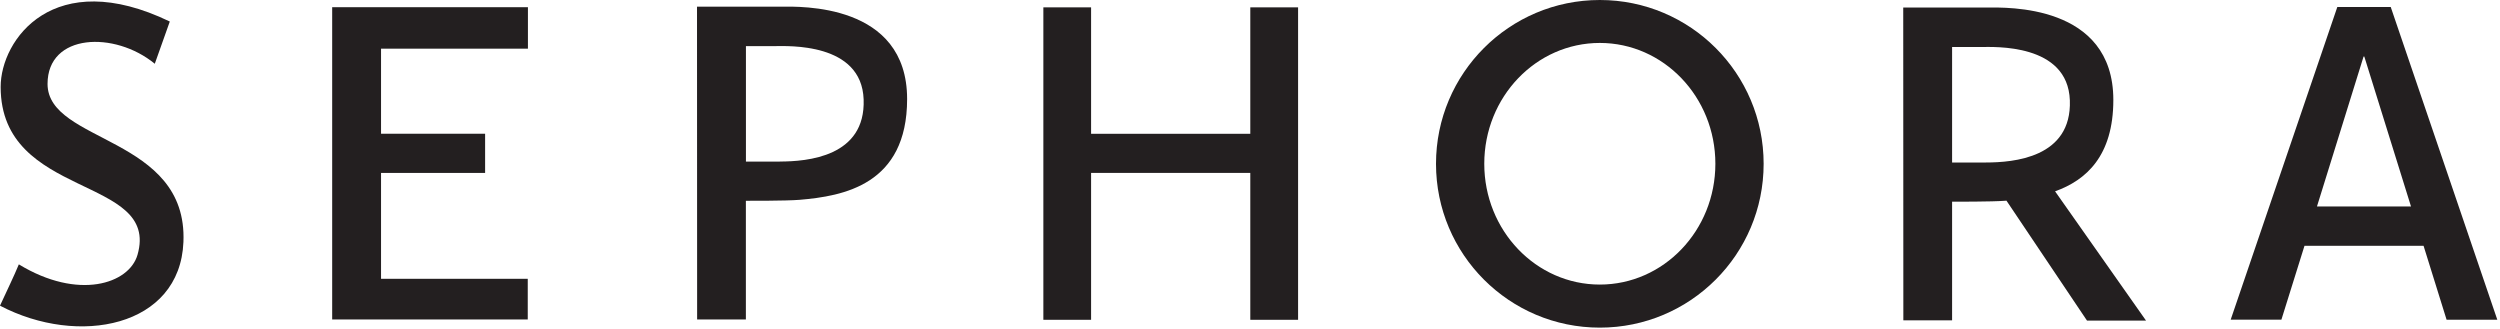
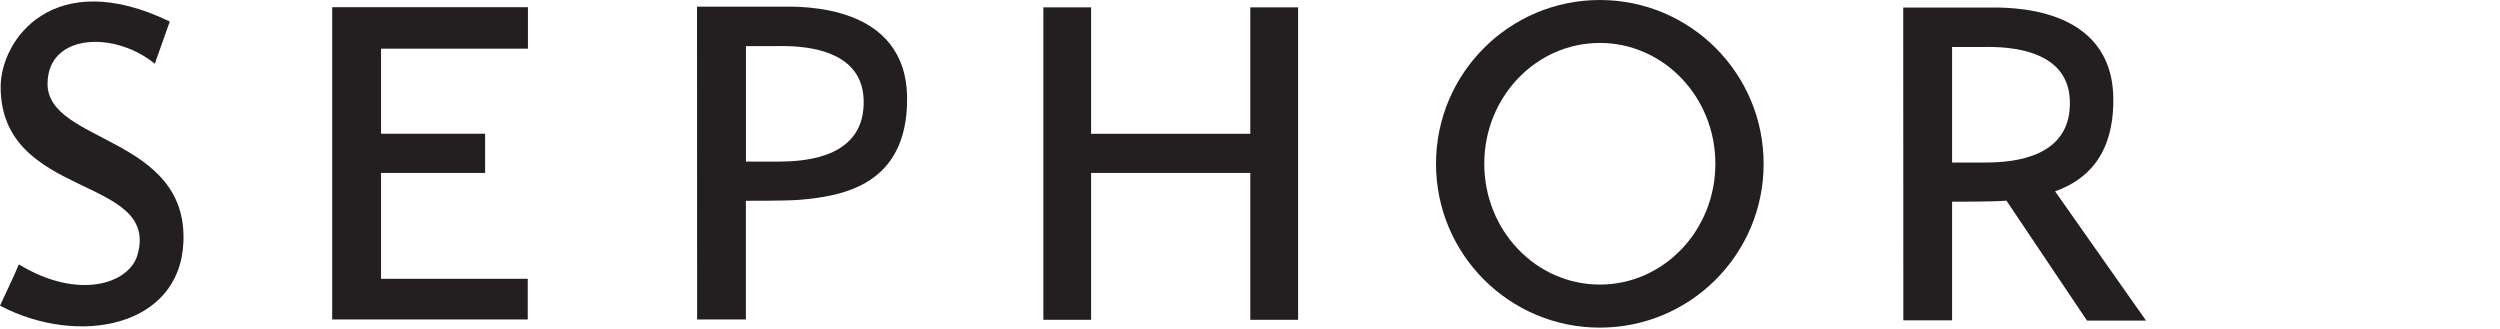
<svg xmlns="http://www.w3.org/2000/svg" width="418" height="55" viewBox="0 0 418 55" fill="none">
  <g clip-path="url(#clip0_6451_419)">
-     <path fill-rule="evenodd" clip-rule="evenodd" d="M399.73 1.17H390.8L372.97 53.45H381.45L385.31 41.1H405.22L409.07 53.46H417.55L399.73 1.17ZM387.4 34.51L395.19 9.45H395.31L403.12 34.52H387.4V34.51Z" fill="#231F20" />
    <path d="M28.39 3.6C28.39 3.6 28.22 4.09 25.88 10.66C19.18 5.15 7.95 5.55 7.95 14.03C7.95 23.97 31.4 22.72 30.67 40.46C30.09 54.71 13.1 57.98 0 51.11C1.15 48.6 2.34 46.18 3.15 44.2C13.06 50.25 21.59 47.48 22.99 42.61C26.82 29.29 0.11 33.4 0.11 14.53C0.11 6.59 9.01 -5.75 28.39 3.6Z" fill="#231F20" />
-     <path d="M55.54 1.2H88.27V8.14H63.71V22.36H81.11V28.91C78.16 28.91 63.71 28.91 63.71 28.91V46.61H88.24V53.42H55.54V1.2Z" fill="#231F20" />
+     <path d="M55.54 1.2H88.27V8.14H63.71V22.36H81.11V28.91C78.16 28.91 63.71 28.91 63.71 28.91V46.61H88.24V53.42H55.54Z" fill="#231F20" />
    <path d="M209.05 22.37V1.23H217.04V53.47H209.05V28.91H182.43V53.47H174.45V1.23H182.43V22.37H209.05Z" fill="#231F20" />
    <path d="M267.49 0C252.37 0 240.1 12.26 240.1 27.39C240.1 42.52 252.36 54.78 267.49 54.78C282.62 54.78 294.88 42.52 294.88 27.39C294.88 12.26 282.62 0 267.49 0ZM267.49 47.58C256.82 47.58 248.17 38.54 248.17 27.38C248.17 16.22 256.82 7.18 267.49 7.18C278.16 7.18 286.81 16.22 286.81 27.38C286.81 38.54 278.16 47.58 267.49 47.58Z" fill="#231F20" />
    <path d="M130.69 1.11C127.69 1.11 121.69 1.11 116.54 1.11L116.56 53.41H124.71C124.71 53.41 124.71 43.41 124.71 33.57C124.71 33.57 131.43 33.6 133.69 33.41C141.01 32.79 151.67 30.9 151.67 16.56C151.67 0.46 133.66 1.11 130.69 1.11ZM130.38 27.02C127.89 27.02 126.76 27.02 124.72 27.02C124.72 17.26 124.72 7.71 124.72 7.71H129.56C131.68 7.71 144.06 7.06 144.4 16.62C144.75 26.24 134.95 27 130.38 27.01V27.02Z" fill="#231F20" />
    <path d="M358.82 53.61L343.61 31.99C348.8 30.13 353.35 26.08 353.35 16.71C353.35 0.61 335.34 1.26 332.37 1.26C329.4 1.26 323.37 1.26 318.22 1.26L318.24 53.56H326.39C326.39 53.56 326.39 43.56 326.39 33.72C326.39 33.72 333.12 33.75 335.37 33.56C335.41 33.56 335.45 33.56 335.48 33.55L348.95 53.61H358.83H358.82ZM326.39 27.17C326.39 17.41 326.39 7.86 326.39 7.86H331.24C333.36 7.86 345.74 7.21 346.08 16.78C346.42 26.4 336.63 27.16 332.05 27.17C329.56 27.17 328.43 27.17 326.39 27.17Z" fill="#231F20" />
  </g>
  <defs>
    <clipPath id="clip0_6451_419">
      <rect width="417.56" height="54.78" fill="white" />
    </clipPath>
  </defs>
</svg>